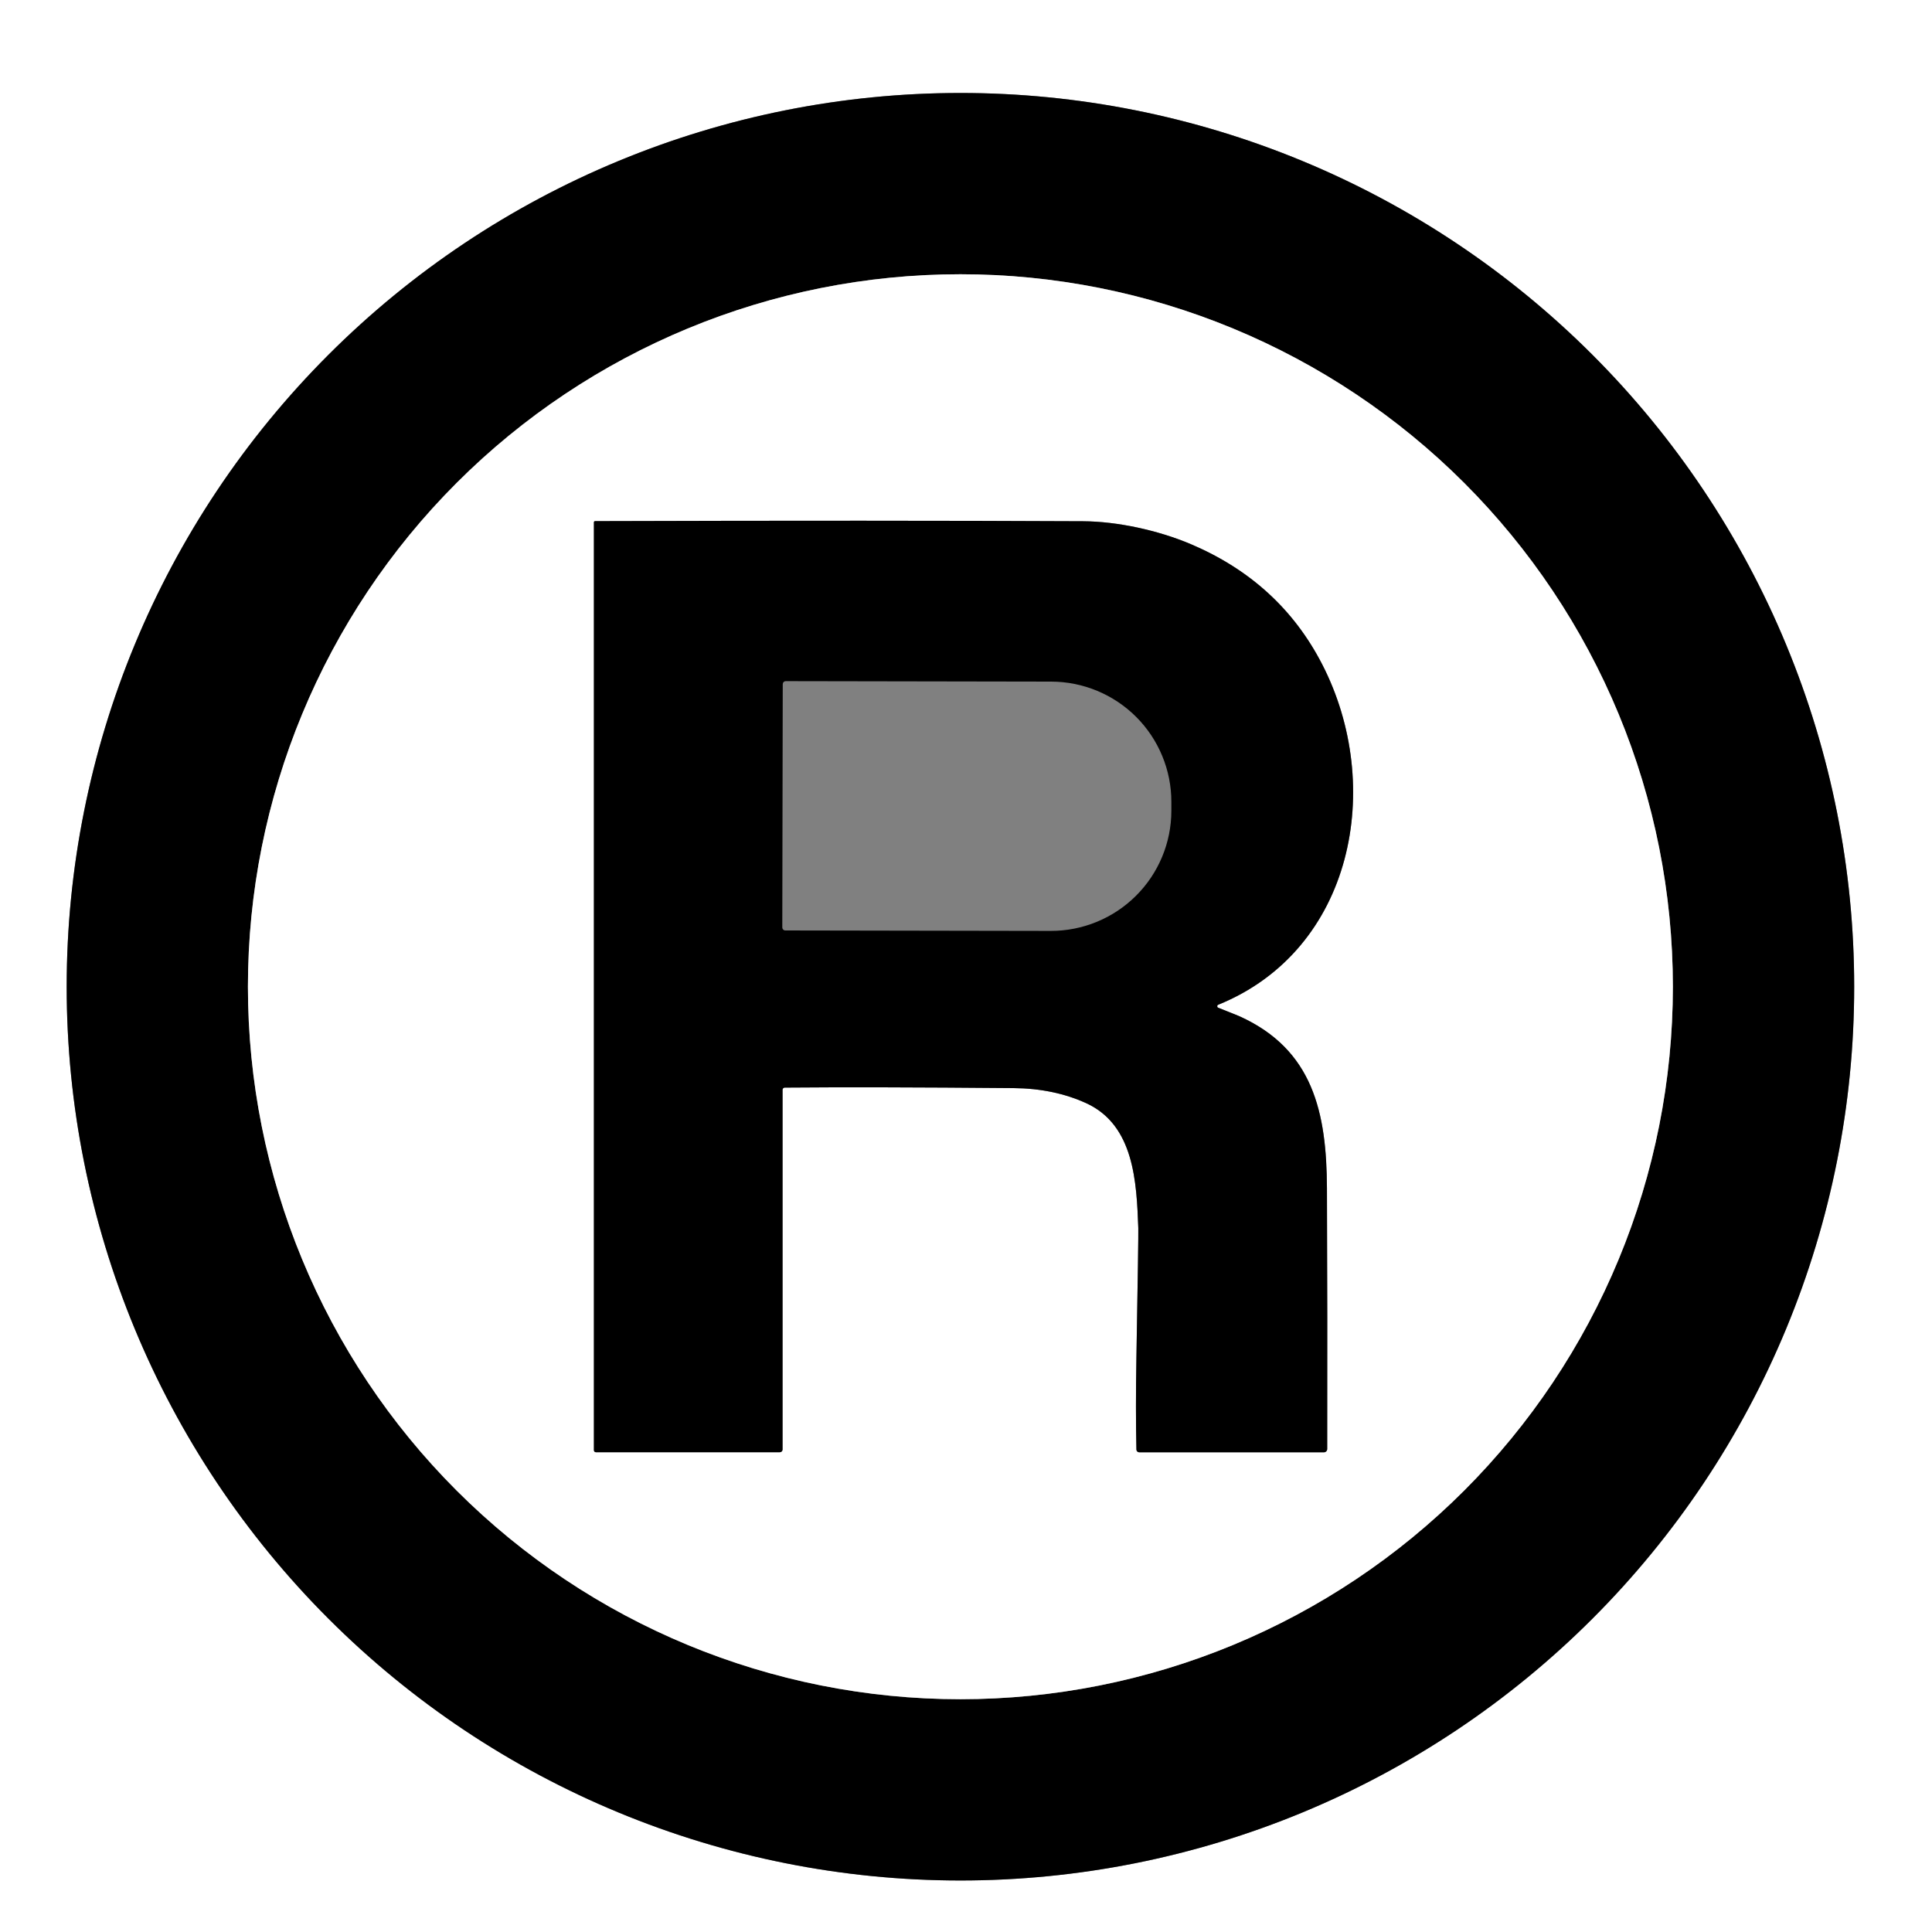
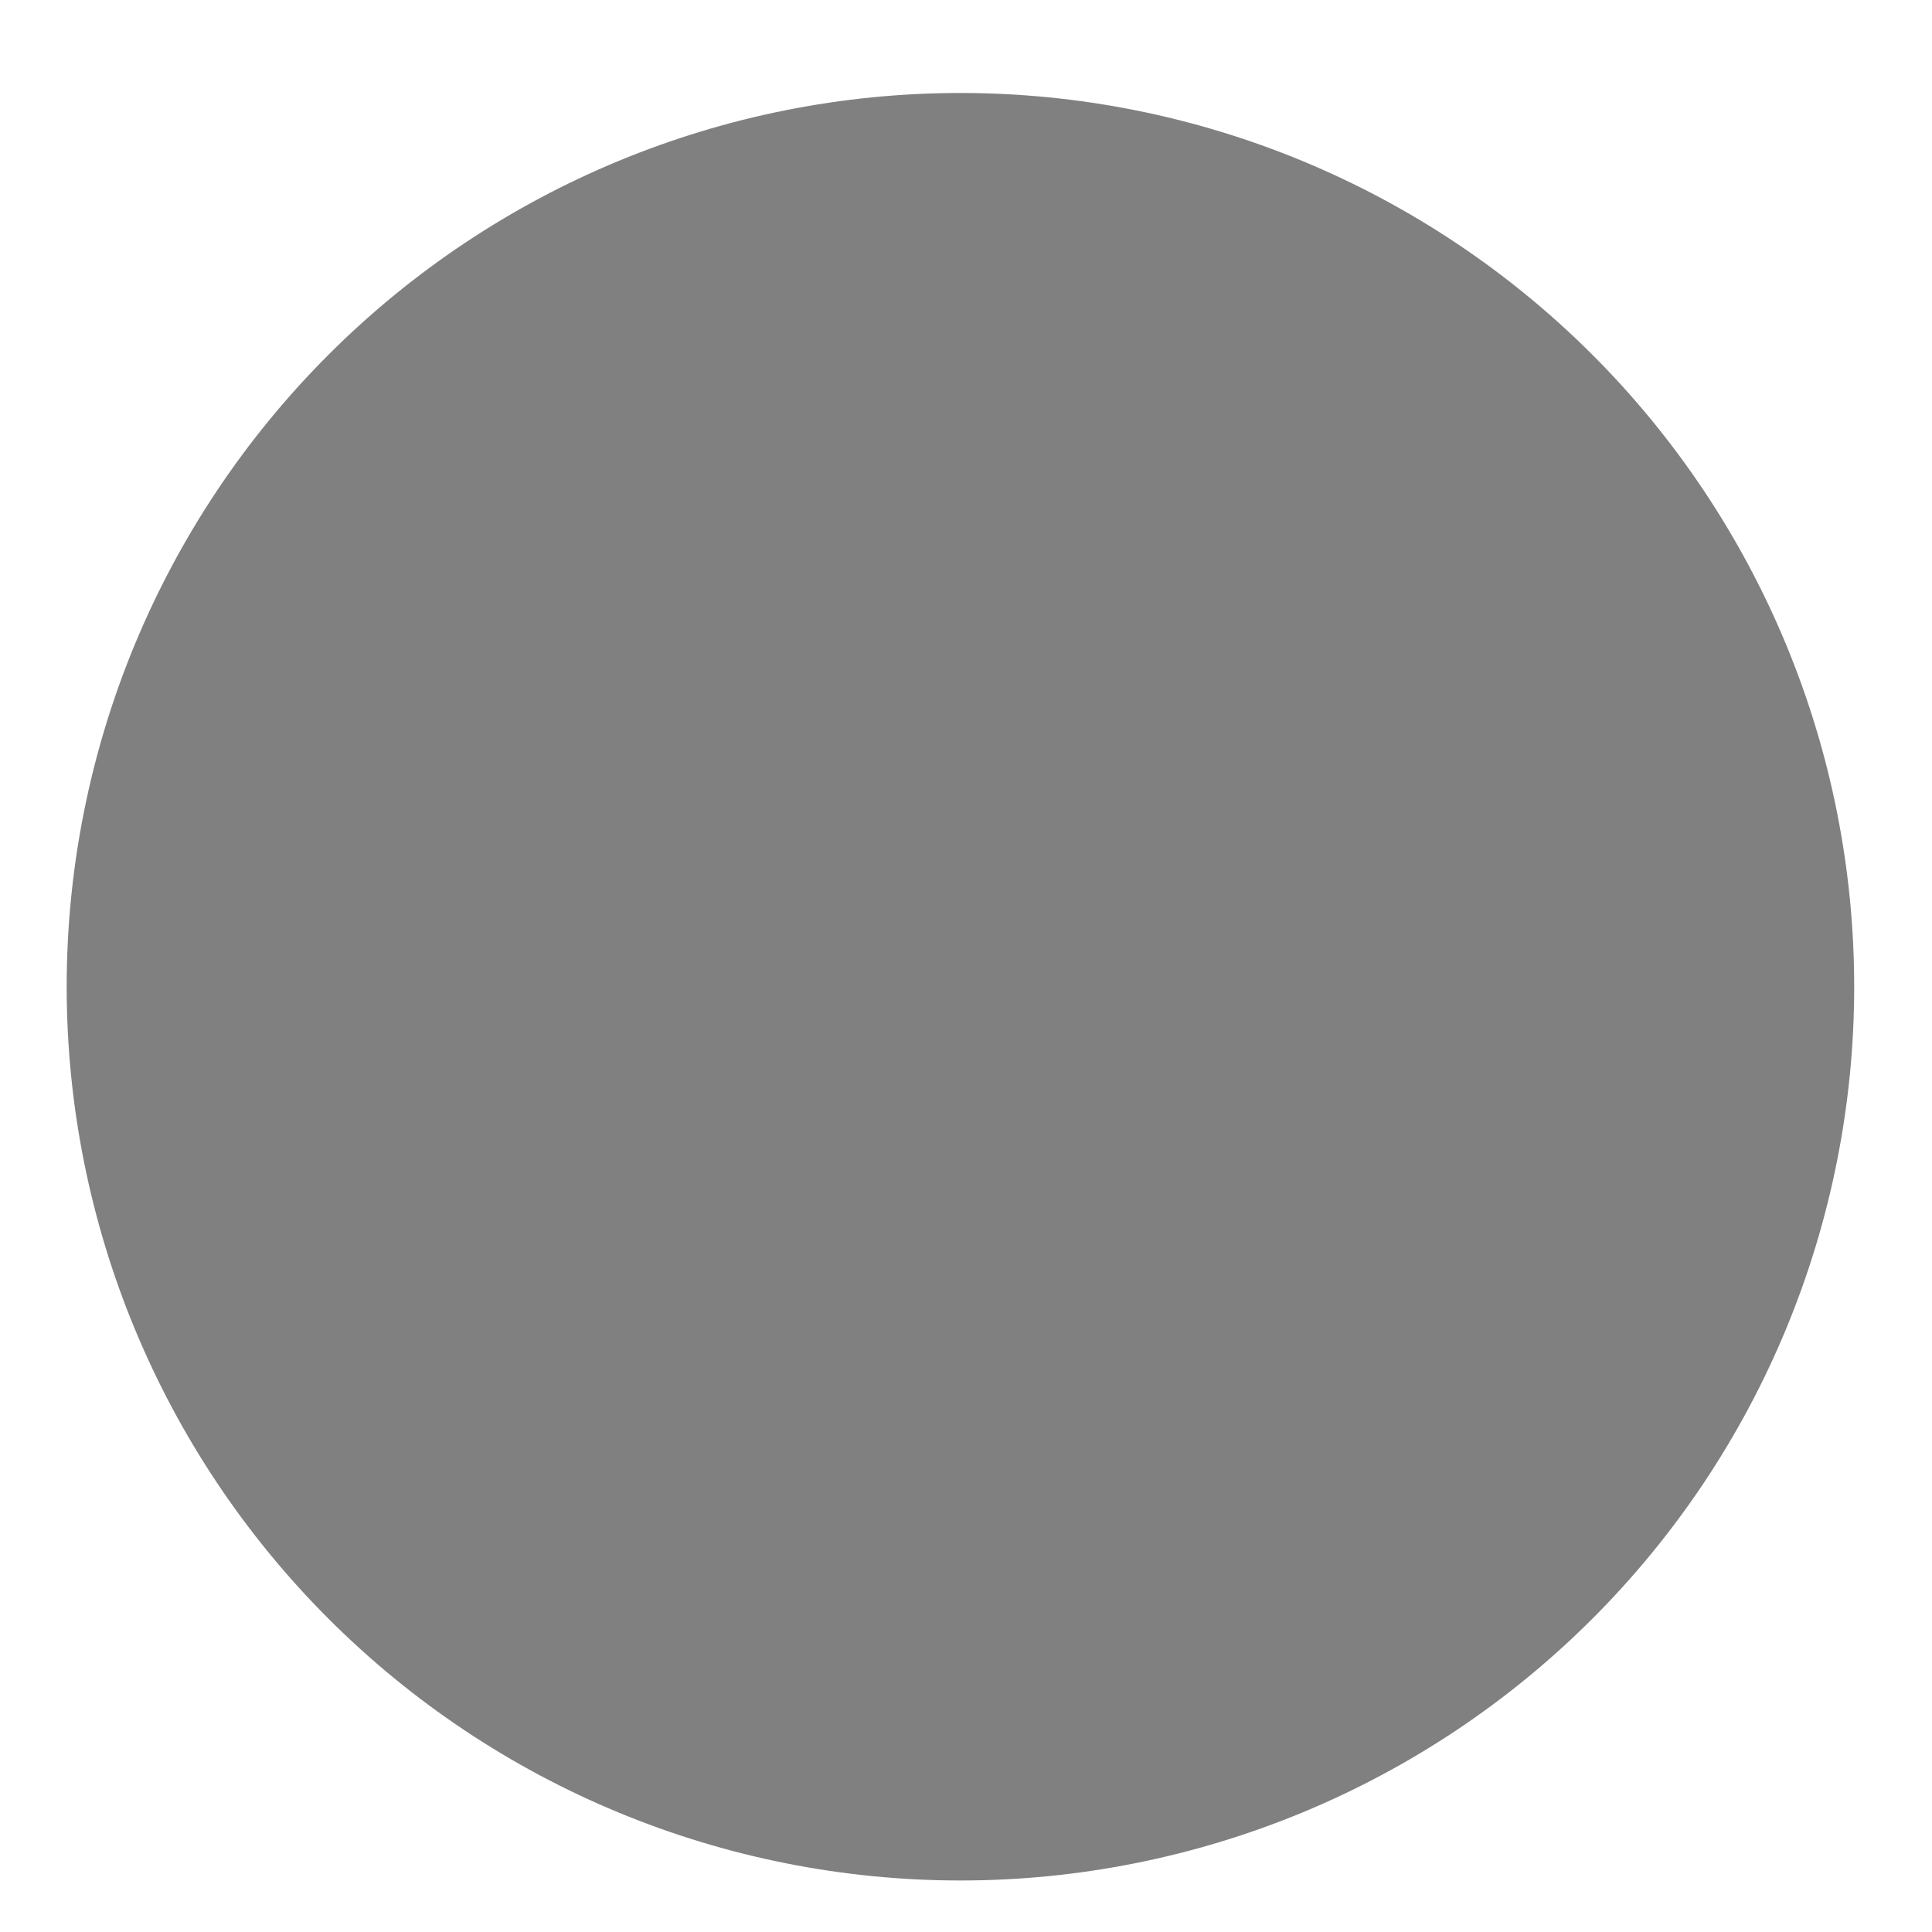
<svg xmlns="http://www.w3.org/2000/svg" width="80" height="80" viewBox="0 0 80 80" fill="none">
  <rect x="0" y="0" width="80" height="80" fill="#808080" stroke="none" />
  <path d="M80 -0.158V80.158H0V-0.158H80ZM76.778 40.858C76.778 35.998 75.821 31.186 73.961 26.696C72.101 22.206 69.375 18.126 65.938 14.69C62.502 11.253 58.422 8.527 53.932 6.667C49.442 4.807 44.63 3.85 39.77 3.85C29.954 3.85 20.541 7.749 13.601 14.69C6.66 21.63 2.761 31.043 2.761 40.858C2.761 50.674 6.66 60.087 13.601 67.027C20.541 73.968 29.954 77.867 39.77 77.867C44.63 77.867 49.442 76.909 53.932 75.05C58.422 73.19 62.502 70.464 65.938 67.027C69.375 63.591 72.101 59.511 73.961 55.021C75.821 50.531 76.778 45.718 76.778 40.858Z" fill="white" />
-   <path d="M76.778 40.858C76.778 45.718 75.821 50.531 73.961 55.021C72.101 59.511 69.375 63.591 65.938 67.027C62.502 70.464 58.422 73.19 53.932 75.05C49.442 76.909 44.63 77.867 39.77 77.867C29.954 77.867 20.541 73.968 13.601 67.027C6.66 60.087 2.761 50.674 2.761 40.858C2.761 31.043 6.66 21.63 13.601 14.69C20.541 7.749 29.954 3.85 39.77 3.85C44.63 3.85 49.442 4.807 53.932 6.667C58.422 8.527 62.502 11.253 65.938 14.69C69.375 18.126 72.101 22.206 73.961 26.696C75.821 31.186 76.778 35.998 76.778 40.858ZM69.27 40.858C69.27 36.984 68.507 33.148 67.024 29.568C65.542 25.989 63.369 22.737 60.629 19.997C57.89 17.258 54.637 15.085 51.058 13.602C47.479 12.119 43.642 11.356 39.768 11.356C31.944 11.356 24.439 14.464 18.907 19.997C13.374 25.53 10.266 33.034 10.266 40.858C10.266 48.683 13.374 56.187 18.907 61.72C24.439 67.252 31.944 70.361 39.768 70.361C43.642 70.361 47.479 69.597 51.058 68.115C54.637 66.632 57.89 64.459 60.629 61.72C63.369 58.98 65.542 55.728 67.024 52.148C68.507 48.569 69.27 44.733 69.27 40.858Z" fill="black" />
-   <path d="M69.27 40.858C69.27 44.733 68.507 48.569 67.025 52.148C65.542 55.728 63.369 58.98 60.63 61.72C57.89 64.459 54.638 66.632 51.058 68.115C47.479 69.597 43.643 70.361 39.768 70.361C31.944 70.361 24.44 67.252 18.907 61.72C13.374 56.187 10.266 48.683 10.266 40.858C10.266 33.034 13.374 25.53 18.907 19.997C24.44 14.464 31.944 11.356 39.768 11.356C43.643 11.356 47.479 12.119 51.058 13.602C54.638 15.085 57.89 17.258 60.63 19.997C63.369 22.737 65.542 25.989 67.025 29.568C68.507 33.148 69.27 36.984 69.27 40.858ZM50.446 41.729C50.433 41.724 50.423 41.716 50.415 41.704C50.407 41.693 50.403 41.68 50.403 41.667C50.403 41.653 50.407 41.64 50.414 41.629C50.421 41.618 50.432 41.609 50.444 41.605C56.054 39.326 57.337 32.54 54.749 27.509C53.58 25.236 51.768 23.577 49.312 22.532C47.959 21.958 46.258 21.59 44.852 21.584C39.321 21.557 32.584 21.555 24.639 21.579C24.627 21.579 24.615 21.584 24.606 21.593C24.597 21.602 24.592 21.614 24.592 21.627V60.05C24.592 60.073 24.601 60.094 24.616 60.11C24.632 60.125 24.653 60.134 24.676 60.134H32.292C32.322 60.134 32.35 60.122 32.371 60.101C32.392 60.08 32.404 60.052 32.404 60.022V45.127C32.404 45.103 32.414 45.08 32.43 45.062C32.447 45.045 32.47 45.035 32.494 45.035C34.849 45.014 38.007 45.021 41.968 45.056C43.081 45.065 44.083 45.273 44.974 45.679C46.967 46.588 47.063 48.956 47.134 50.848C47.141 51.052 47.116 52.84 47.057 56.213C47.031 57.653 47.031 58.923 47.057 60.024C47.057 60.054 47.069 60.083 47.091 60.104C47.112 60.125 47.142 60.137 47.172 60.137H54.82C54.856 60.137 54.891 60.123 54.917 60.097C54.943 60.071 54.957 60.036 54.957 60C54.965 56.358 54.961 52.758 54.946 49.199C54.932 46.067 54.373 43.462 51.33 42.084C51.272 42.057 50.977 41.939 50.446 41.729Z" fill="white" />
-   <path d="M50.446 41.729C50.977 41.939 51.272 42.057 51.33 42.084C54.373 43.462 54.932 46.067 54.946 49.199C54.961 52.758 54.964 56.358 54.957 60C54.957 60.036 54.943 60.071 54.917 60.097C54.891 60.123 54.856 60.137 54.82 60.137H47.172C47.141 60.137 47.112 60.125 47.091 60.104C47.069 60.083 47.057 60.054 47.056 60.024C47.031 58.923 47.031 57.653 47.056 56.213C47.115 52.84 47.141 51.052 47.134 50.848C47.063 48.956 46.967 46.588 44.974 45.679C44.083 45.273 43.081 45.065 41.968 45.056C38.007 45.021 34.849 45.014 32.494 45.035C32.47 45.035 32.447 45.045 32.43 45.062C32.413 45.08 32.404 45.103 32.404 45.127V60.022C32.404 60.052 32.392 60.08 32.371 60.101C32.35 60.122 32.322 60.134 32.292 60.134H24.675C24.653 60.134 24.632 60.125 24.616 60.11C24.601 60.094 24.592 60.073 24.592 60.05V21.627C24.592 21.614 24.597 21.602 24.606 21.593C24.614 21.584 24.627 21.579 24.639 21.579C32.583 21.555 39.321 21.557 44.852 21.584C46.258 21.59 47.959 21.958 49.311 22.533C51.768 23.577 53.58 25.236 54.749 27.509C57.337 32.54 56.054 39.326 50.444 41.605C50.432 41.61 50.421 41.618 50.414 41.629C50.406 41.64 50.403 41.653 50.403 41.667C50.403 41.68 50.407 41.693 50.415 41.704C50.422 41.716 50.433 41.724 50.446 41.729ZM32.412 28.33L32.393 38.403C32.393 38.436 32.406 38.468 32.429 38.491C32.453 38.515 32.485 38.528 32.518 38.528L43.508 38.547C44.163 38.548 44.811 38.42 45.417 38.171C46.022 37.922 46.572 37.557 47.036 37.095C47.5 36.634 47.868 36.086 48.12 35.482C48.372 34.879 48.502 34.232 48.503 33.578V33.212C48.505 32.558 48.377 31.91 48.127 31.306C47.878 30.701 47.512 30.152 47.05 29.689C46.588 29.226 46.039 28.858 45.434 28.607C44.83 28.355 44.181 28.225 43.527 28.224L32.537 28.205C32.504 28.205 32.472 28.218 32.448 28.242C32.425 28.265 32.412 28.297 32.412 28.33Z" fill="black" />
</svg>